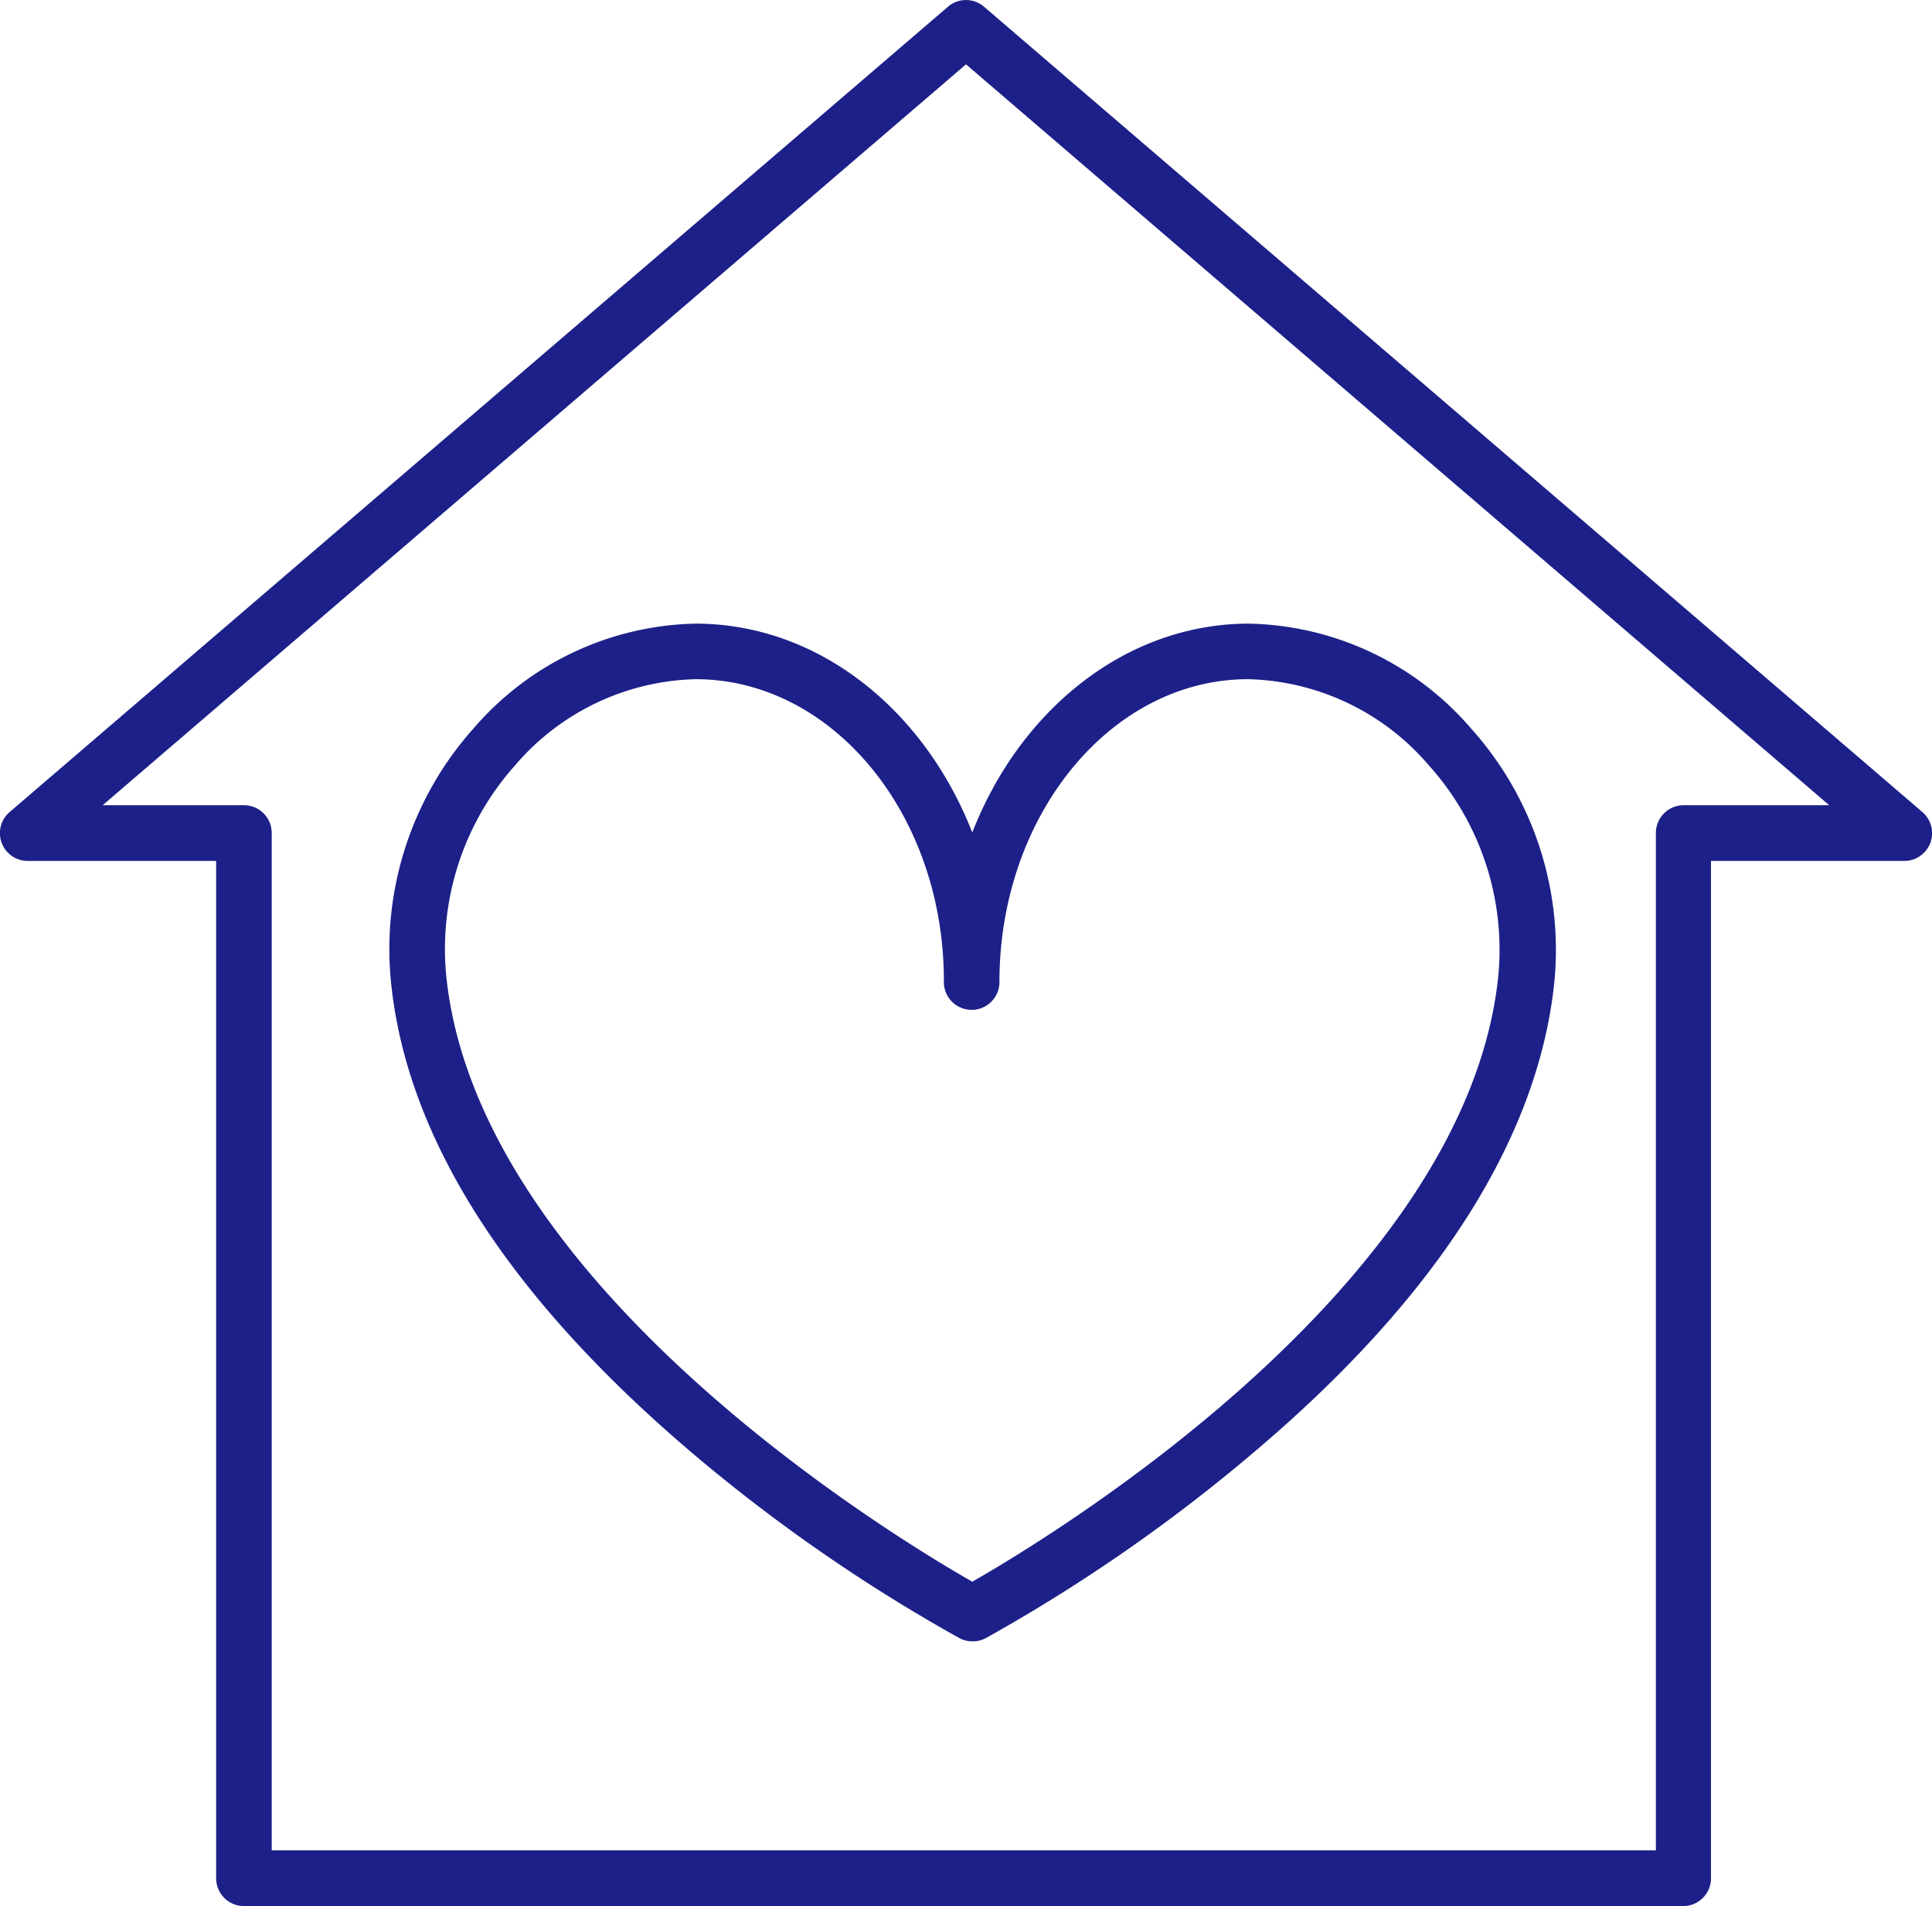
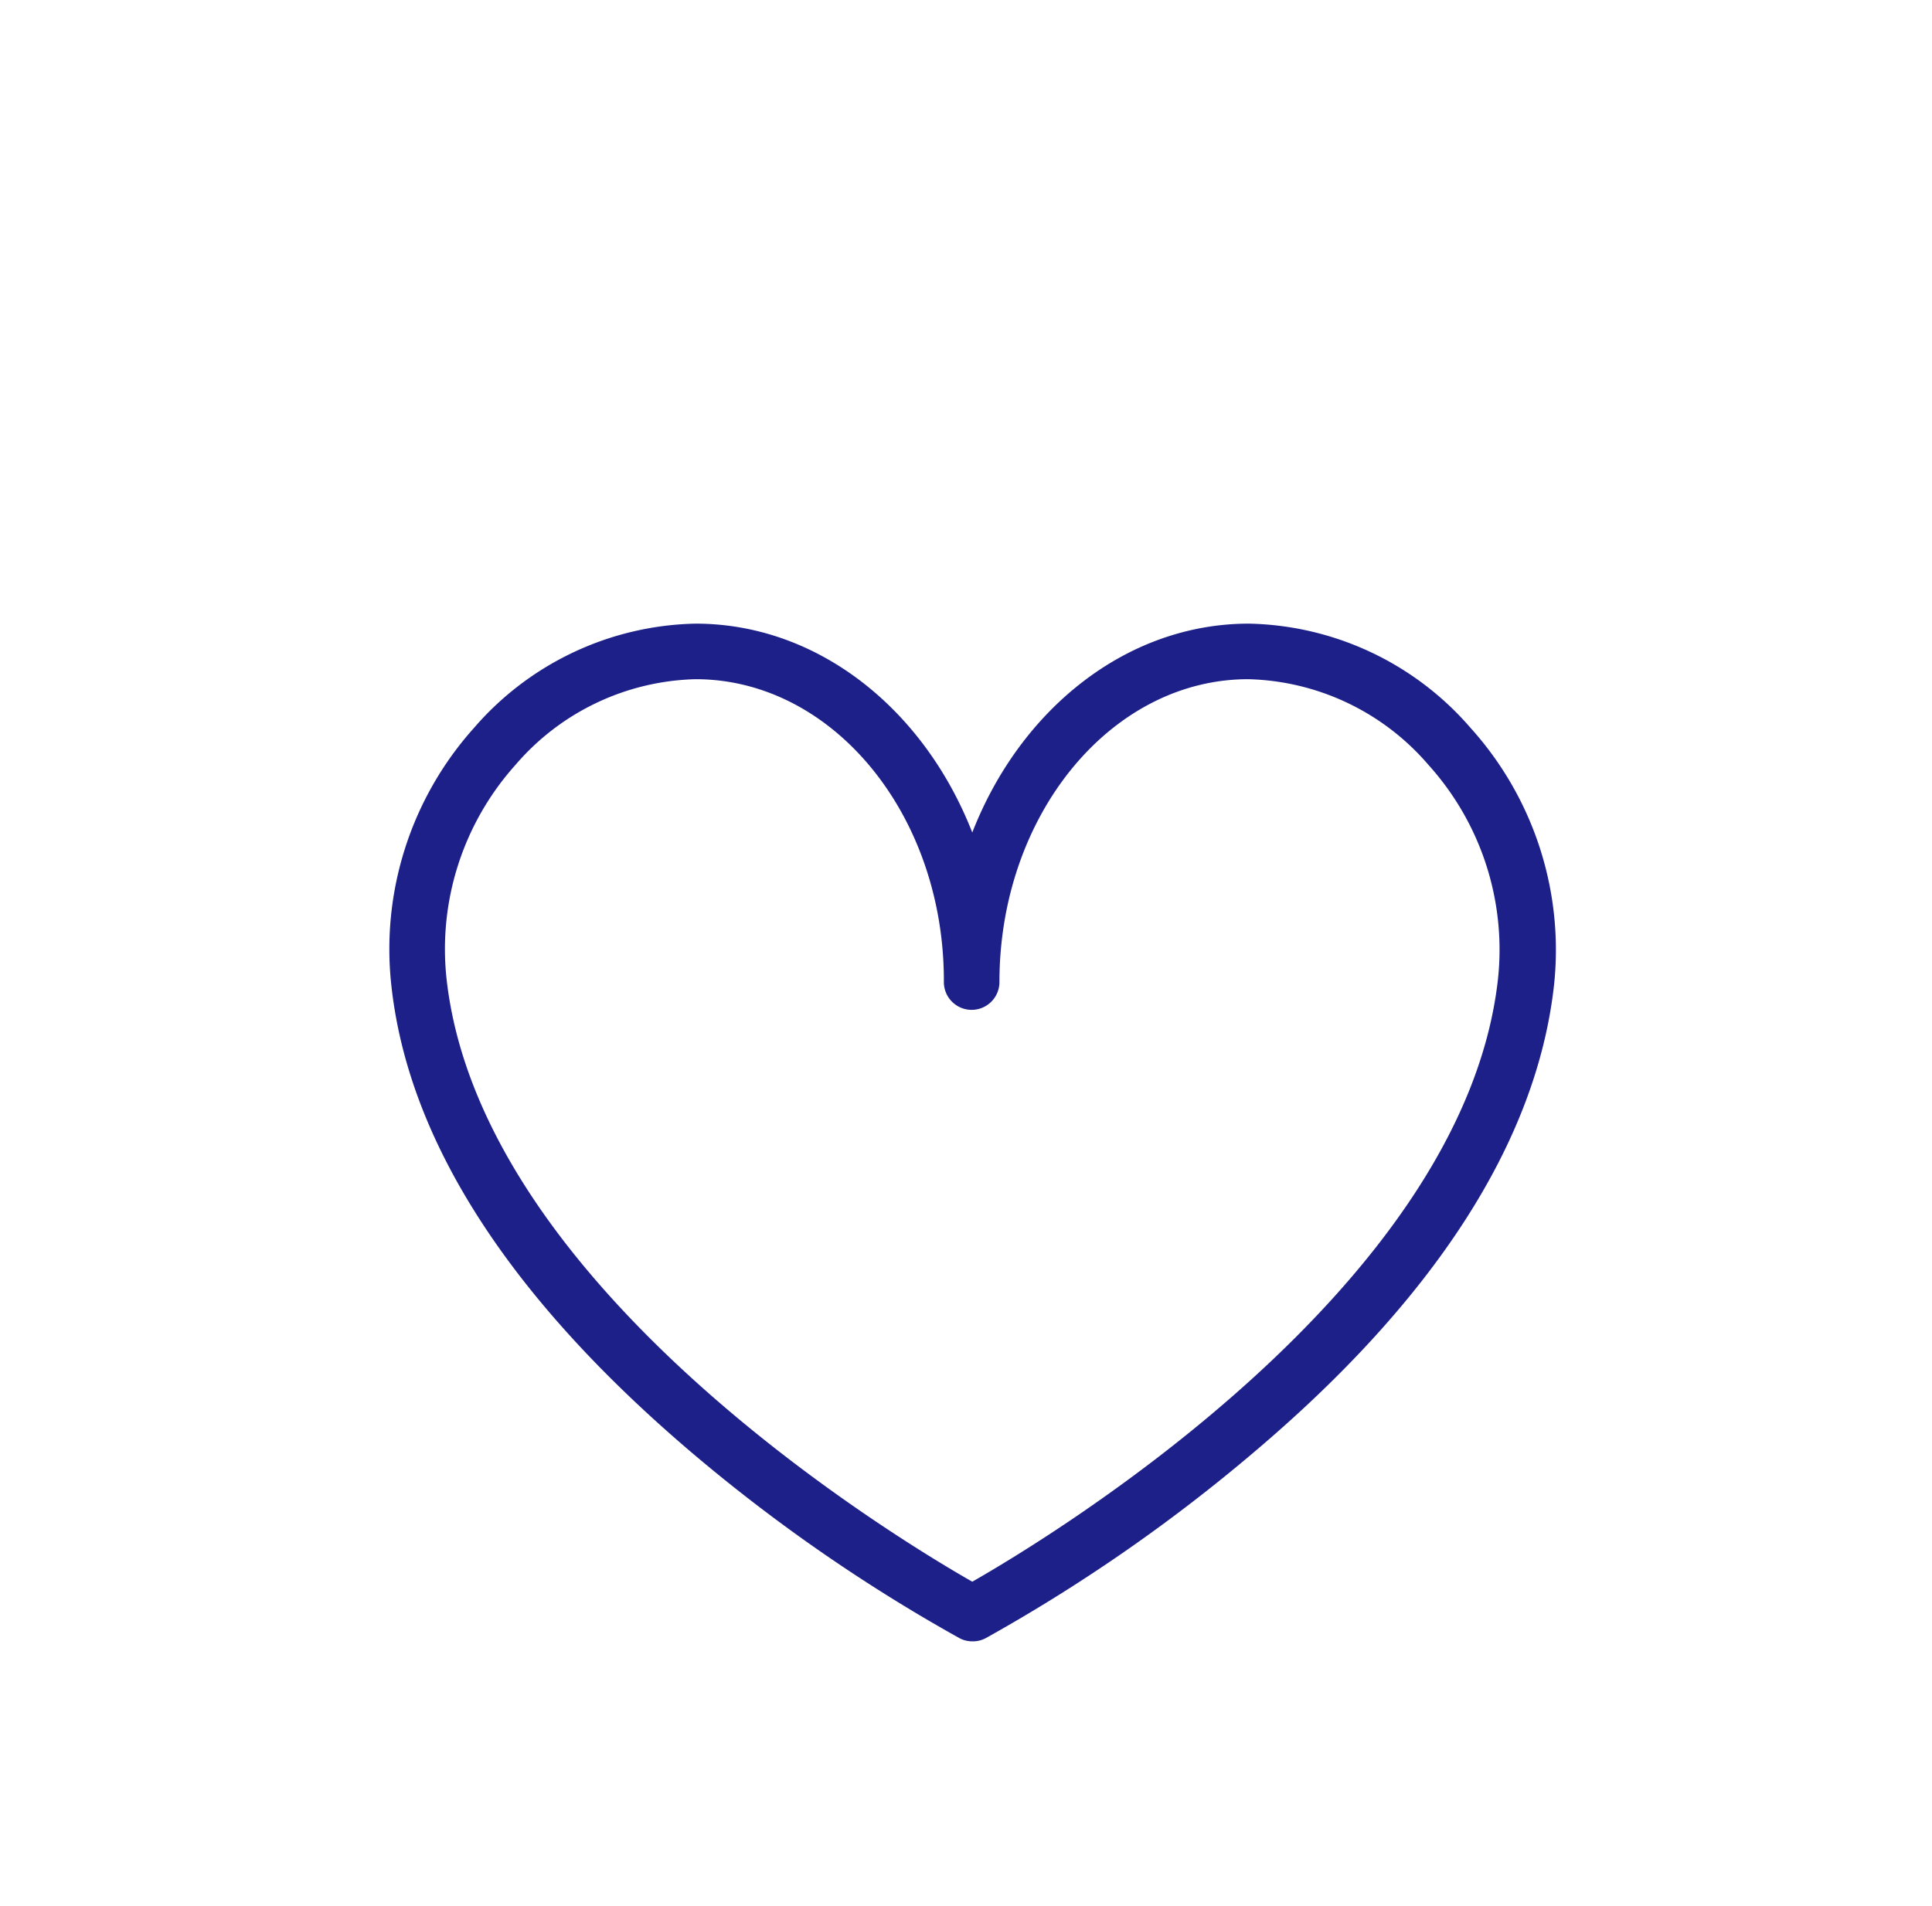
<svg xmlns="http://www.w3.org/2000/svg" viewBox="0 0 123.08 121.46">
  <defs>
    <style>.cls-1{fill:#1d2088;}</style>
  </defs>
  <title>アセット 2</title>
  <g id="レイヤー_2" data-name="レイヤー 2">
    <g id="レイヤー_1-2" data-name="レイヤー 1">
-       <path class="cls-1" d="M107.26,121.46H15.54a1.77,1.77,0,0,1-1.77-1.77V54.86h-12A1.77,1.77,0,0,1,.62,51.74L60.39.43a1.76,1.76,0,0,1,2.3,0l59.77,51.31a1.77,1.77,0,0,1-1.15,3.12H109v64.83A1.77,1.77,0,0,1,107.26,121.46Zm-89.95-3.55h88.18V53.08a1.77,1.77,0,0,1,1.77-1.77h9.27L61.54,4.1l-55,47.21h9a1.77,1.77,0,0,1,1.77,1.77Z" />
      <path class="cls-1" d="M61.94,104.59a1.73,1.73,0,0,1-.83-.21,106.41,106.41,0,0,1-17-11.78C32.49,82.73,26,72.7,24.93,62.78a21.11,21.11,0,0,1,5.27-16.4,19.15,19.15,0,0,1,14.11-6.64c7.81,0,14.56,5.46,17.63,13.31C65,45.2,71.76,39.74,79.56,39.74a19.15,19.15,0,0,1,14.12,6.64A21.12,21.12,0,0,1,99,62.78c-1.1,9.92-7.56,20-19.19,29.82a106.41,106.41,0,0,1-17,11.78A1.73,1.73,0,0,1,61.94,104.59ZM44.31,43.28a15.61,15.61,0,0,0-11.47,5.46,17.57,17.57,0,0,0-4.39,13.65C30.63,82,56.89,97.91,61.94,100.79,67,97.9,93.25,82,95.43,62.39A17.57,17.57,0,0,0,91,48.74a15.62,15.62,0,0,0-11.48-5.46c-8.74,0-15.85,8.66-15.85,19.3a1.77,1.77,0,0,1-3.54,0C60.17,51.94,53.06,43.28,44.31,43.28Z" />
    </g>
  </g>
</svg>